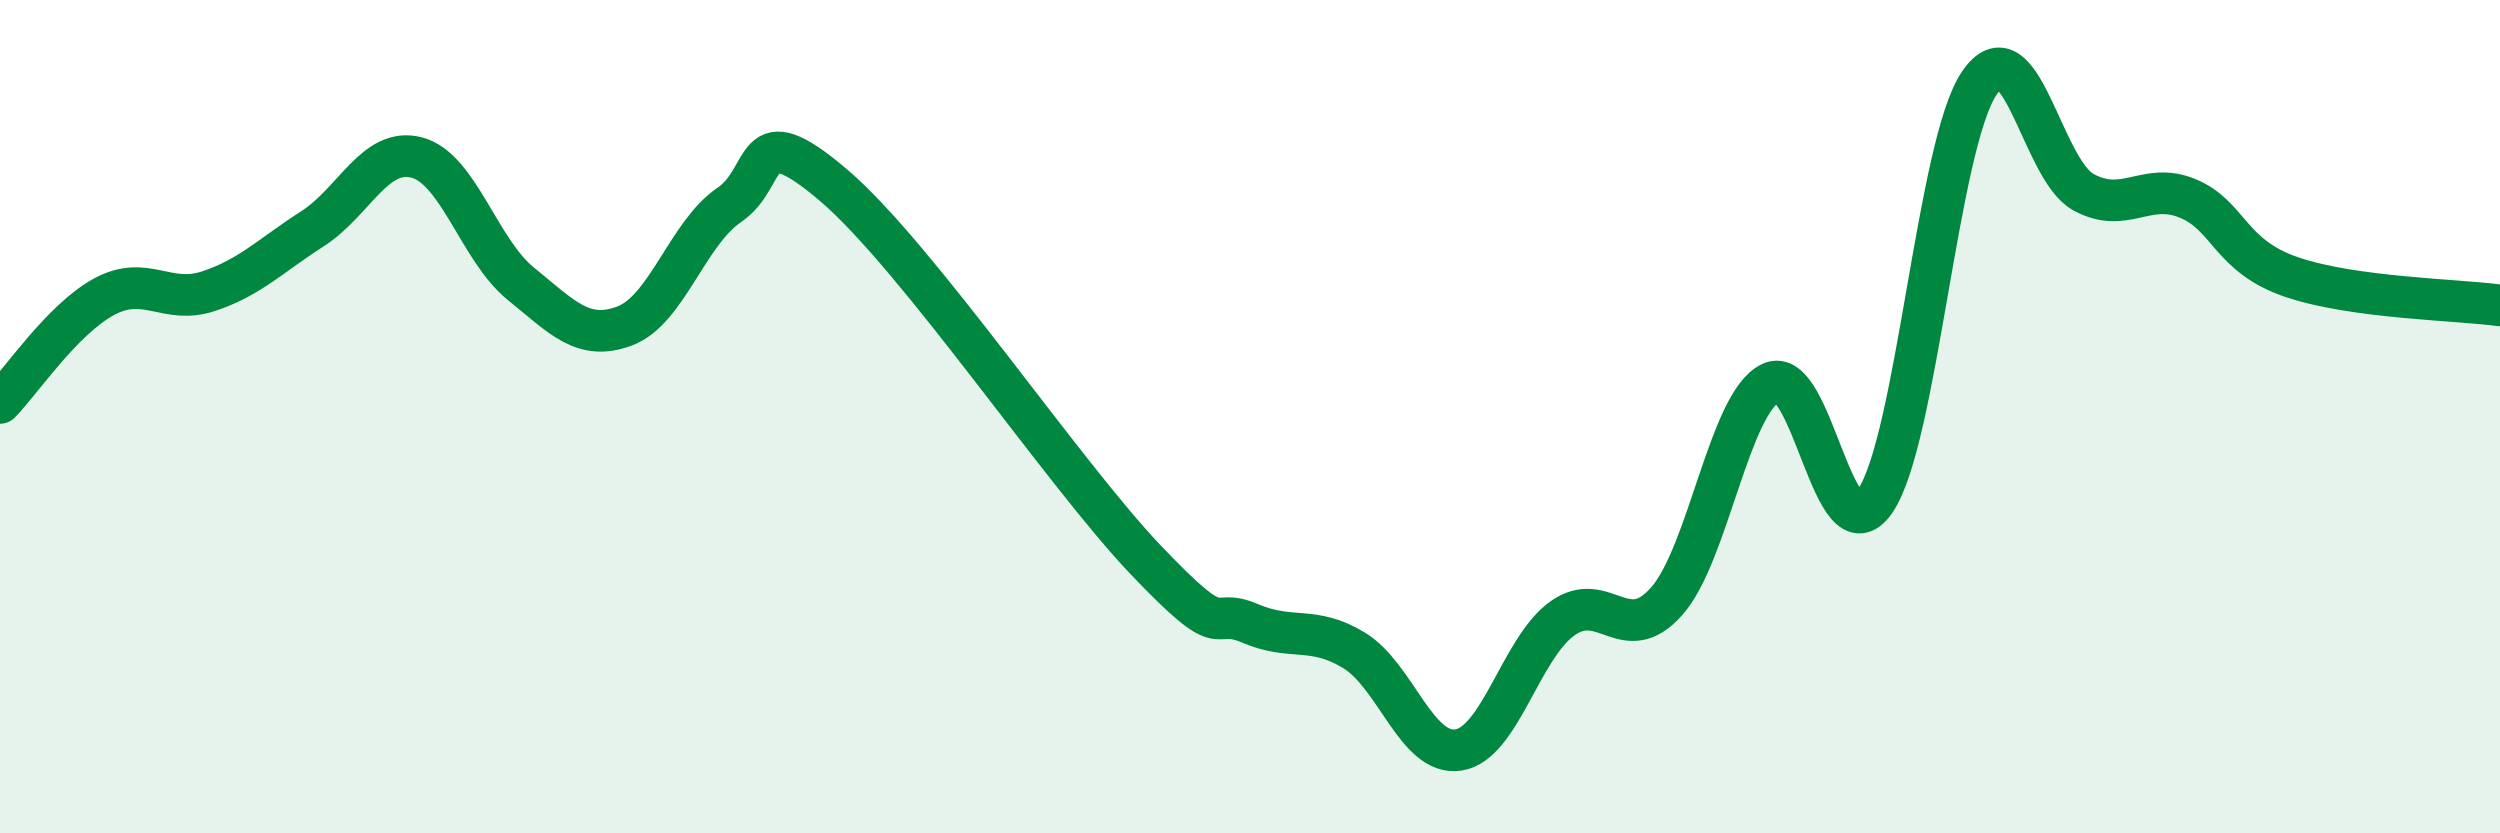
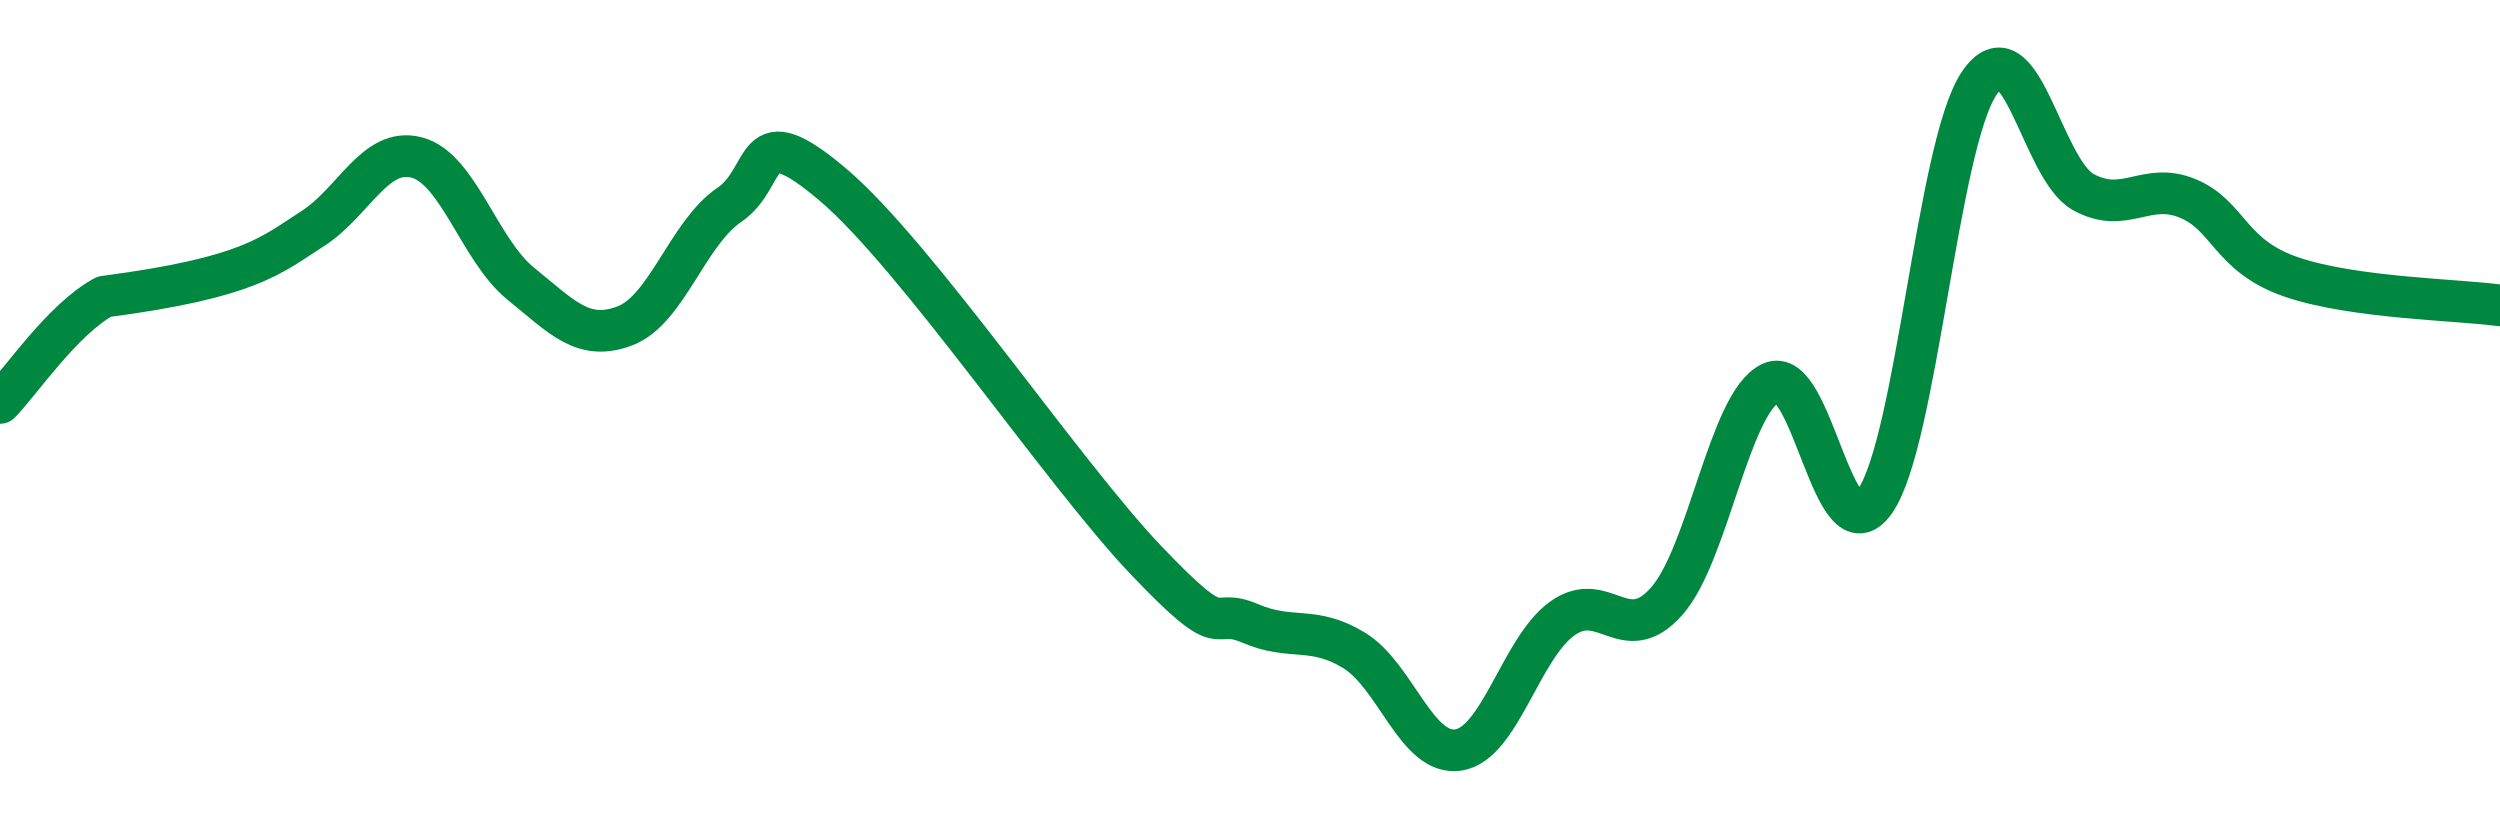
<svg xmlns="http://www.w3.org/2000/svg" width="60" height="20" viewBox="0 0 60 20">
-   <path d="M 0,9.67 C 0.5,9.16 1.5,7.66 2.5,7.12 C 3.5,6.58 4,7.32 5,6.99 C 6,6.66 6.5,6.13 7.5,5.49 C 8.5,4.85 9,3.52 10,3.78 C 11,4.04 11.5,6 12.5,6.81 C 13.5,7.62 14,8.2 15,7.82 C 16,7.44 16.5,5.6 17.5,4.92 C 18.5,4.24 18,2.74 20,4.44 C 22,6.14 25.5,11.34 27.5,13.44 C 29.5,15.54 29,14.53 30,14.96 C 31,15.39 31.5,15 32.5,15.61 C 33.5,16.22 34,18.15 35,18 C 36,17.85 36.5,15.55 37.5,14.84 C 38.5,14.13 39,15.56 40,14.43 C 41,13.3 41.5,9.67 42.5,9.19 C 43.5,8.71 44,13.47 45,12.03 C 46,10.59 46.5,3.48 47.5,2 C 48.5,0.52 49,4.06 50,4.61 C 51,5.16 51.5,4.35 52.5,4.76 C 53.5,5.17 53.5,6.14 55,6.65 C 56.5,7.16 59,7.19 60,7.33L60 20L0 20Z" fill="#008740" opacity="0.1" stroke-linecap="round" stroke-linejoin="round" />
-   <path d="M 0,9.67 C 0.5,9.16 1.5,7.66 2.5,7.12 C 3.5,6.58 4,7.32 5,6.99 C 6,6.66 6.5,6.13 7.5,5.49 C 8.5,4.85 9,3.52 10,3.78 C 11,4.04 11.5,6 12.5,6.81 C 13.5,7.62 14,8.2 15,7.82 C 16,7.44 16.5,5.6 17.5,4.92 C 18.5,4.24 18,2.74 20,4.44 C 22,6.14 25.5,11.34 27.5,13.44 C 29.5,15.54 29,14.53 30,14.96 C 31,15.39 31.5,15 32.5,15.61 C 33.5,16.22 34,18.15 35,18 C 36,17.85 36.5,15.55 37.5,14.84 C 38.5,14.13 39,15.56 40,14.43 C 41,13.3 41.5,9.67 42.5,9.19 C 43.5,8.71 44,13.47 45,12.03 C 46,10.59 46.5,3.48 47.5,2 C 48.5,0.52 49,4.06 50,4.61 C 51,5.16 51.5,4.35 52.5,4.76 C 53.5,5.17 53.5,6.14 55,6.65 C 56.5,7.16 59,7.19 60,7.33" stroke="#008740" stroke-width="1" fill="none" stroke-linecap="round" stroke-linejoin="round" />
+   <path d="M 0,9.67 C 0.5,9.16 1.5,7.66 2.5,7.12 C 6,6.66 6.5,6.13 7.5,5.49 C 8.5,4.85 9,3.52 10,3.78 C 11,4.04 11.5,6 12.5,6.81 C 13.5,7.62 14,8.2 15,7.82 C 16,7.44 16.5,5.6 17.5,4.92 C 18.5,4.24 18,2.74 20,4.44 C 22,6.14 25.5,11.34 27.5,13.44 C 29.5,15.54 29,14.53 30,14.96 C 31,15.39 31.5,15 32.5,15.61 C 33.5,16.22 34,18.15 35,18 C 36,17.85 36.5,15.55 37.5,14.84 C 38.5,14.13 39,15.56 40,14.43 C 41,13.3 41.5,9.67 42.5,9.19 C 43.5,8.71 44,13.47 45,12.03 C 46,10.59 46.5,3.48 47.5,2 C 48.5,0.52 49,4.06 50,4.61 C 51,5.16 51.5,4.35 52.5,4.76 C 53.5,5.17 53.5,6.14 55,6.65 C 56.5,7.16 59,7.19 60,7.33" stroke="#008740" stroke-width="1" fill="none" stroke-linecap="round" stroke-linejoin="round" />
</svg>